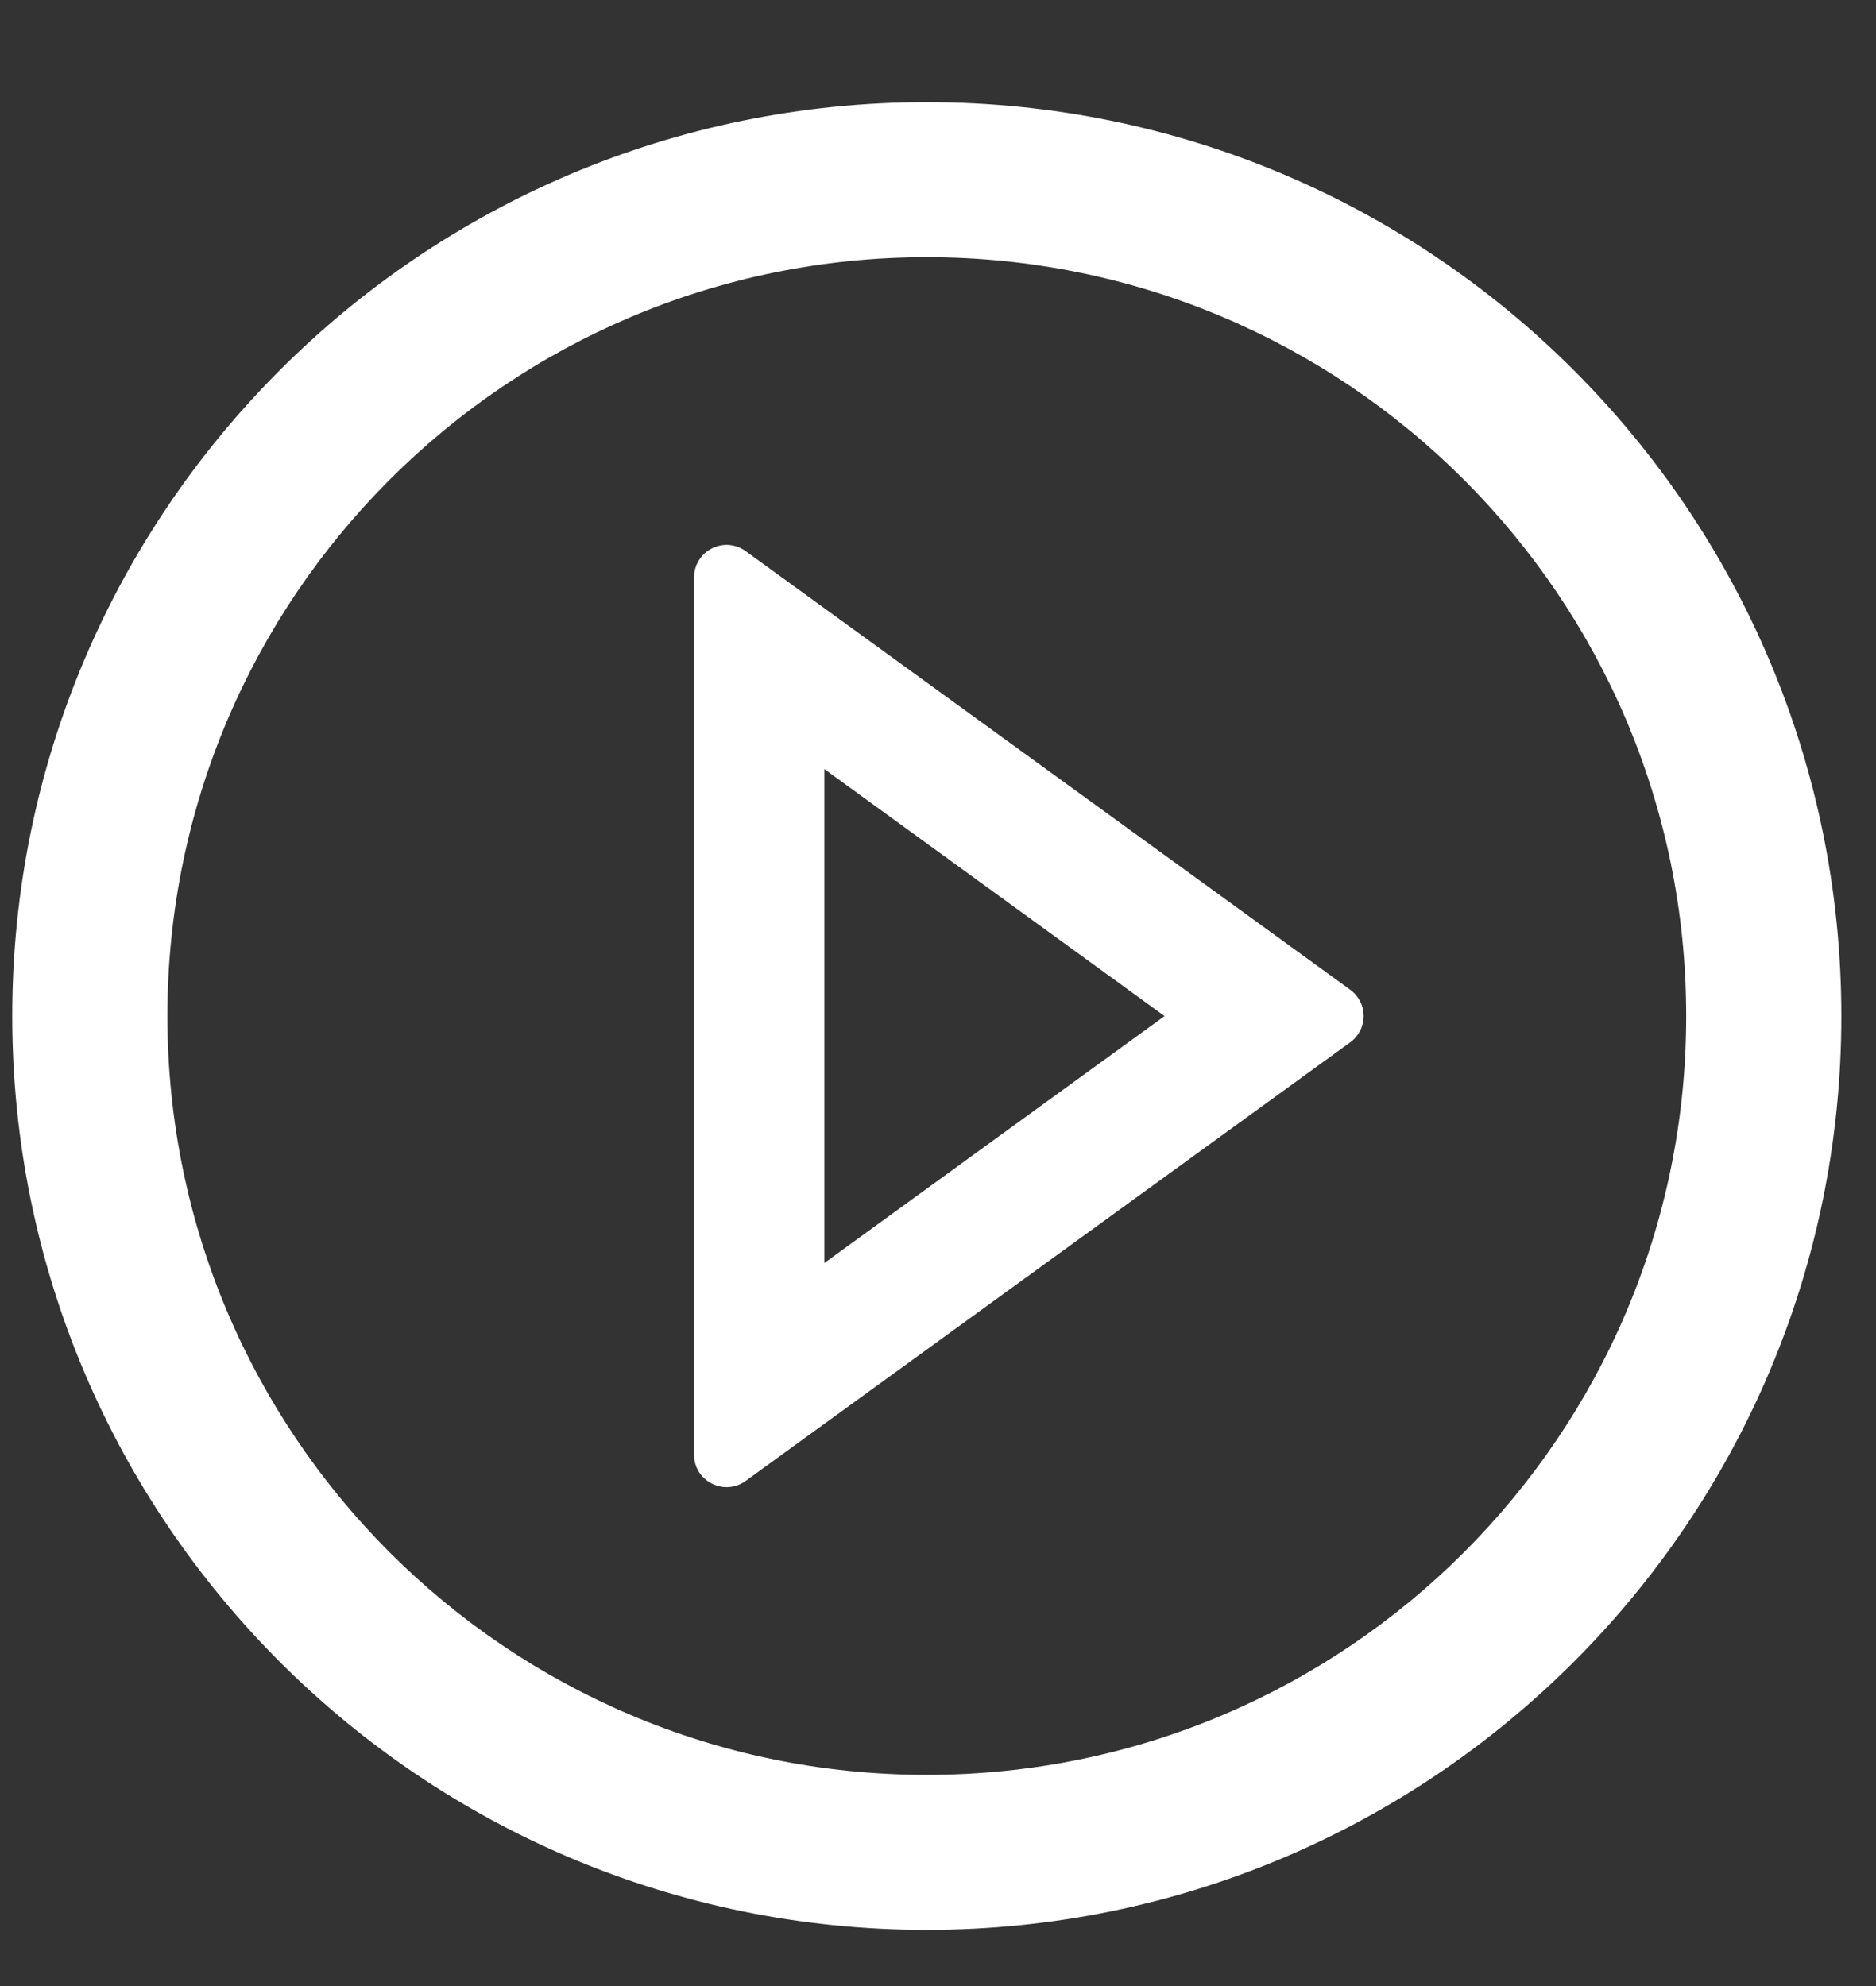
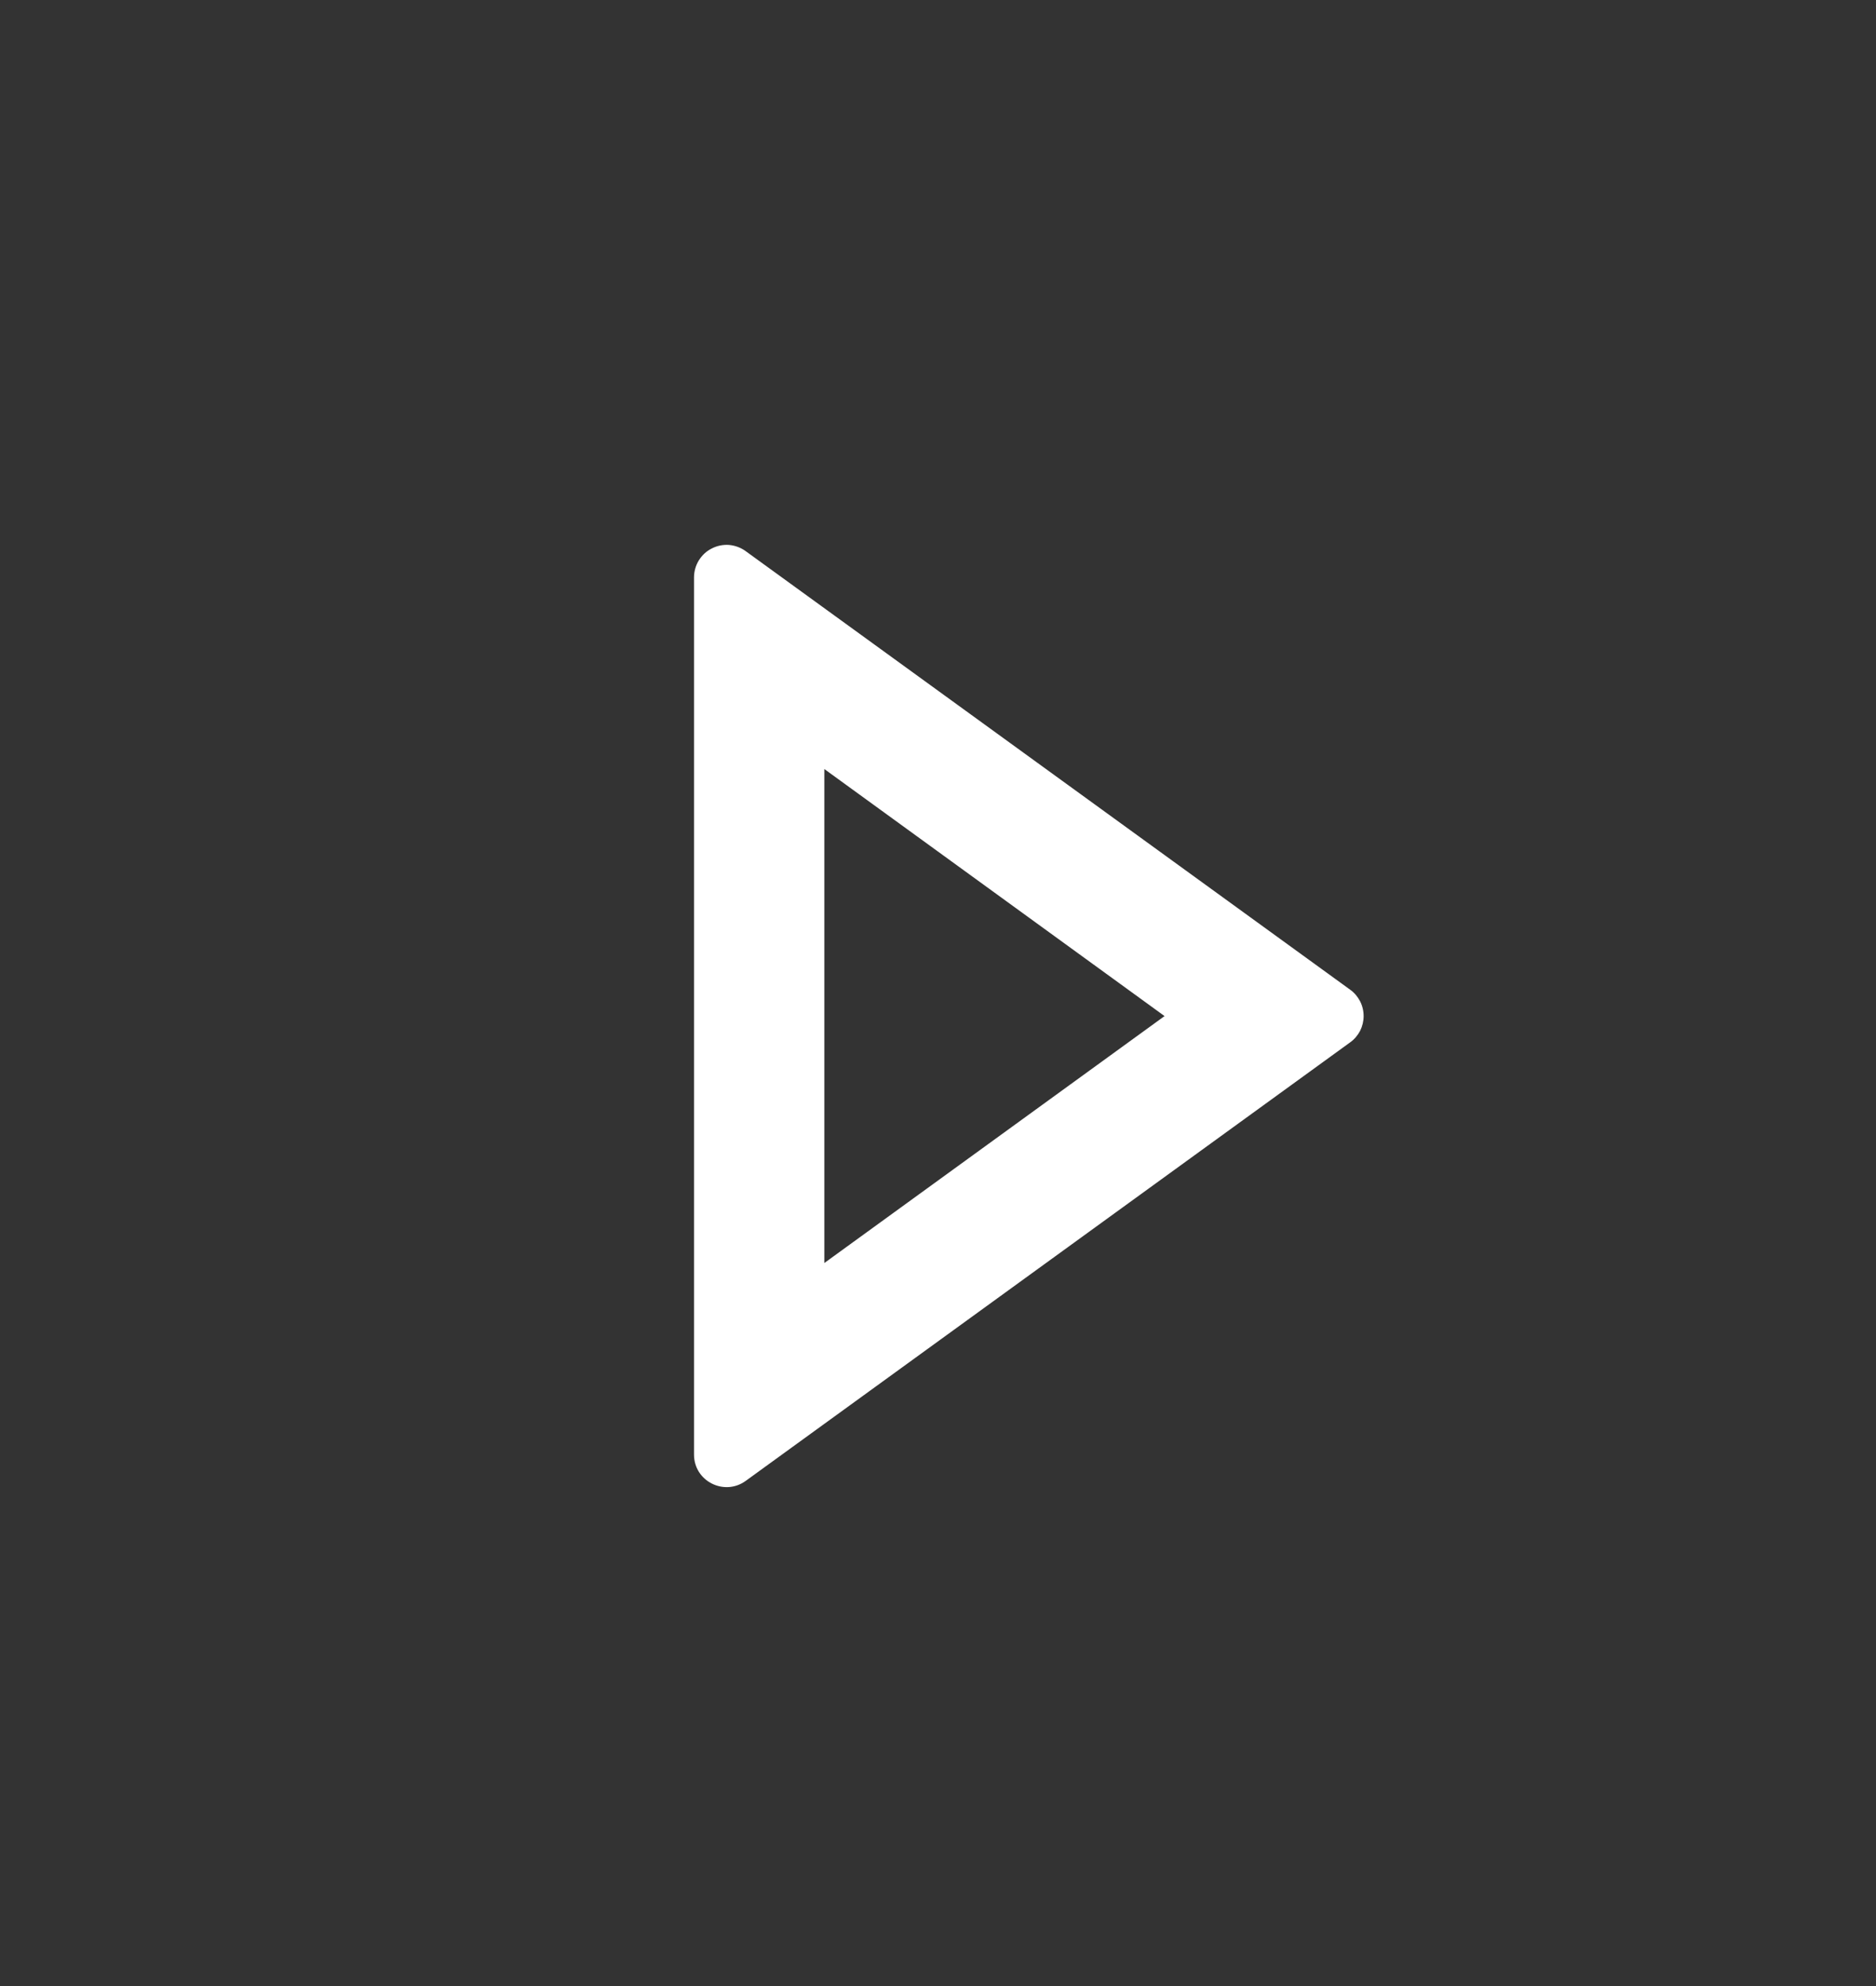
<svg xmlns="http://www.w3.org/2000/svg" width="17" height="18" viewBox="0 0 17 18" fill="none">
  <rect x="0" y="0" width="17" height="18" fill="#333333" stroke="none" />
-   <path d="M8.398 0.926C3.822 0.926 0.111 4.635 0.111 9.209C0.111 13.782 3.822 17.491 8.398 17.491C12.975 17.491 16.686 13.782 16.686 9.209C16.686 4.635 12.975 0.926 8.398 0.926ZM8.398 16.086C4.599 16.086 1.517 13.006 1.517 9.209C1.517 5.411 4.599 2.331 8.398 2.331C12.198 2.331 15.28 5.411 15.28 9.209C15.28 13.006 12.198 16.086 8.398 16.086Z" fill="white" />
  <path d="M12.235 8.97L6.757 4.995C6.713 4.963 6.661 4.944 6.607 4.939C6.553 4.935 6.498 4.946 6.45 4.971C6.401 4.995 6.361 5.033 6.332 5.08C6.304 5.126 6.289 5.179 6.289 5.234V13.183C6.289 13.425 6.563 13.562 6.757 13.422L12.235 9.447C12.273 9.42 12.303 9.384 12.325 9.343C12.346 9.301 12.357 9.255 12.357 9.209C12.357 9.162 12.346 9.116 12.325 9.075C12.303 9.033 12.273 8.997 12.235 8.97ZM7.47 11.447V6.97L10.553 9.209L7.47 11.447Z" fill="white" />
</svg>